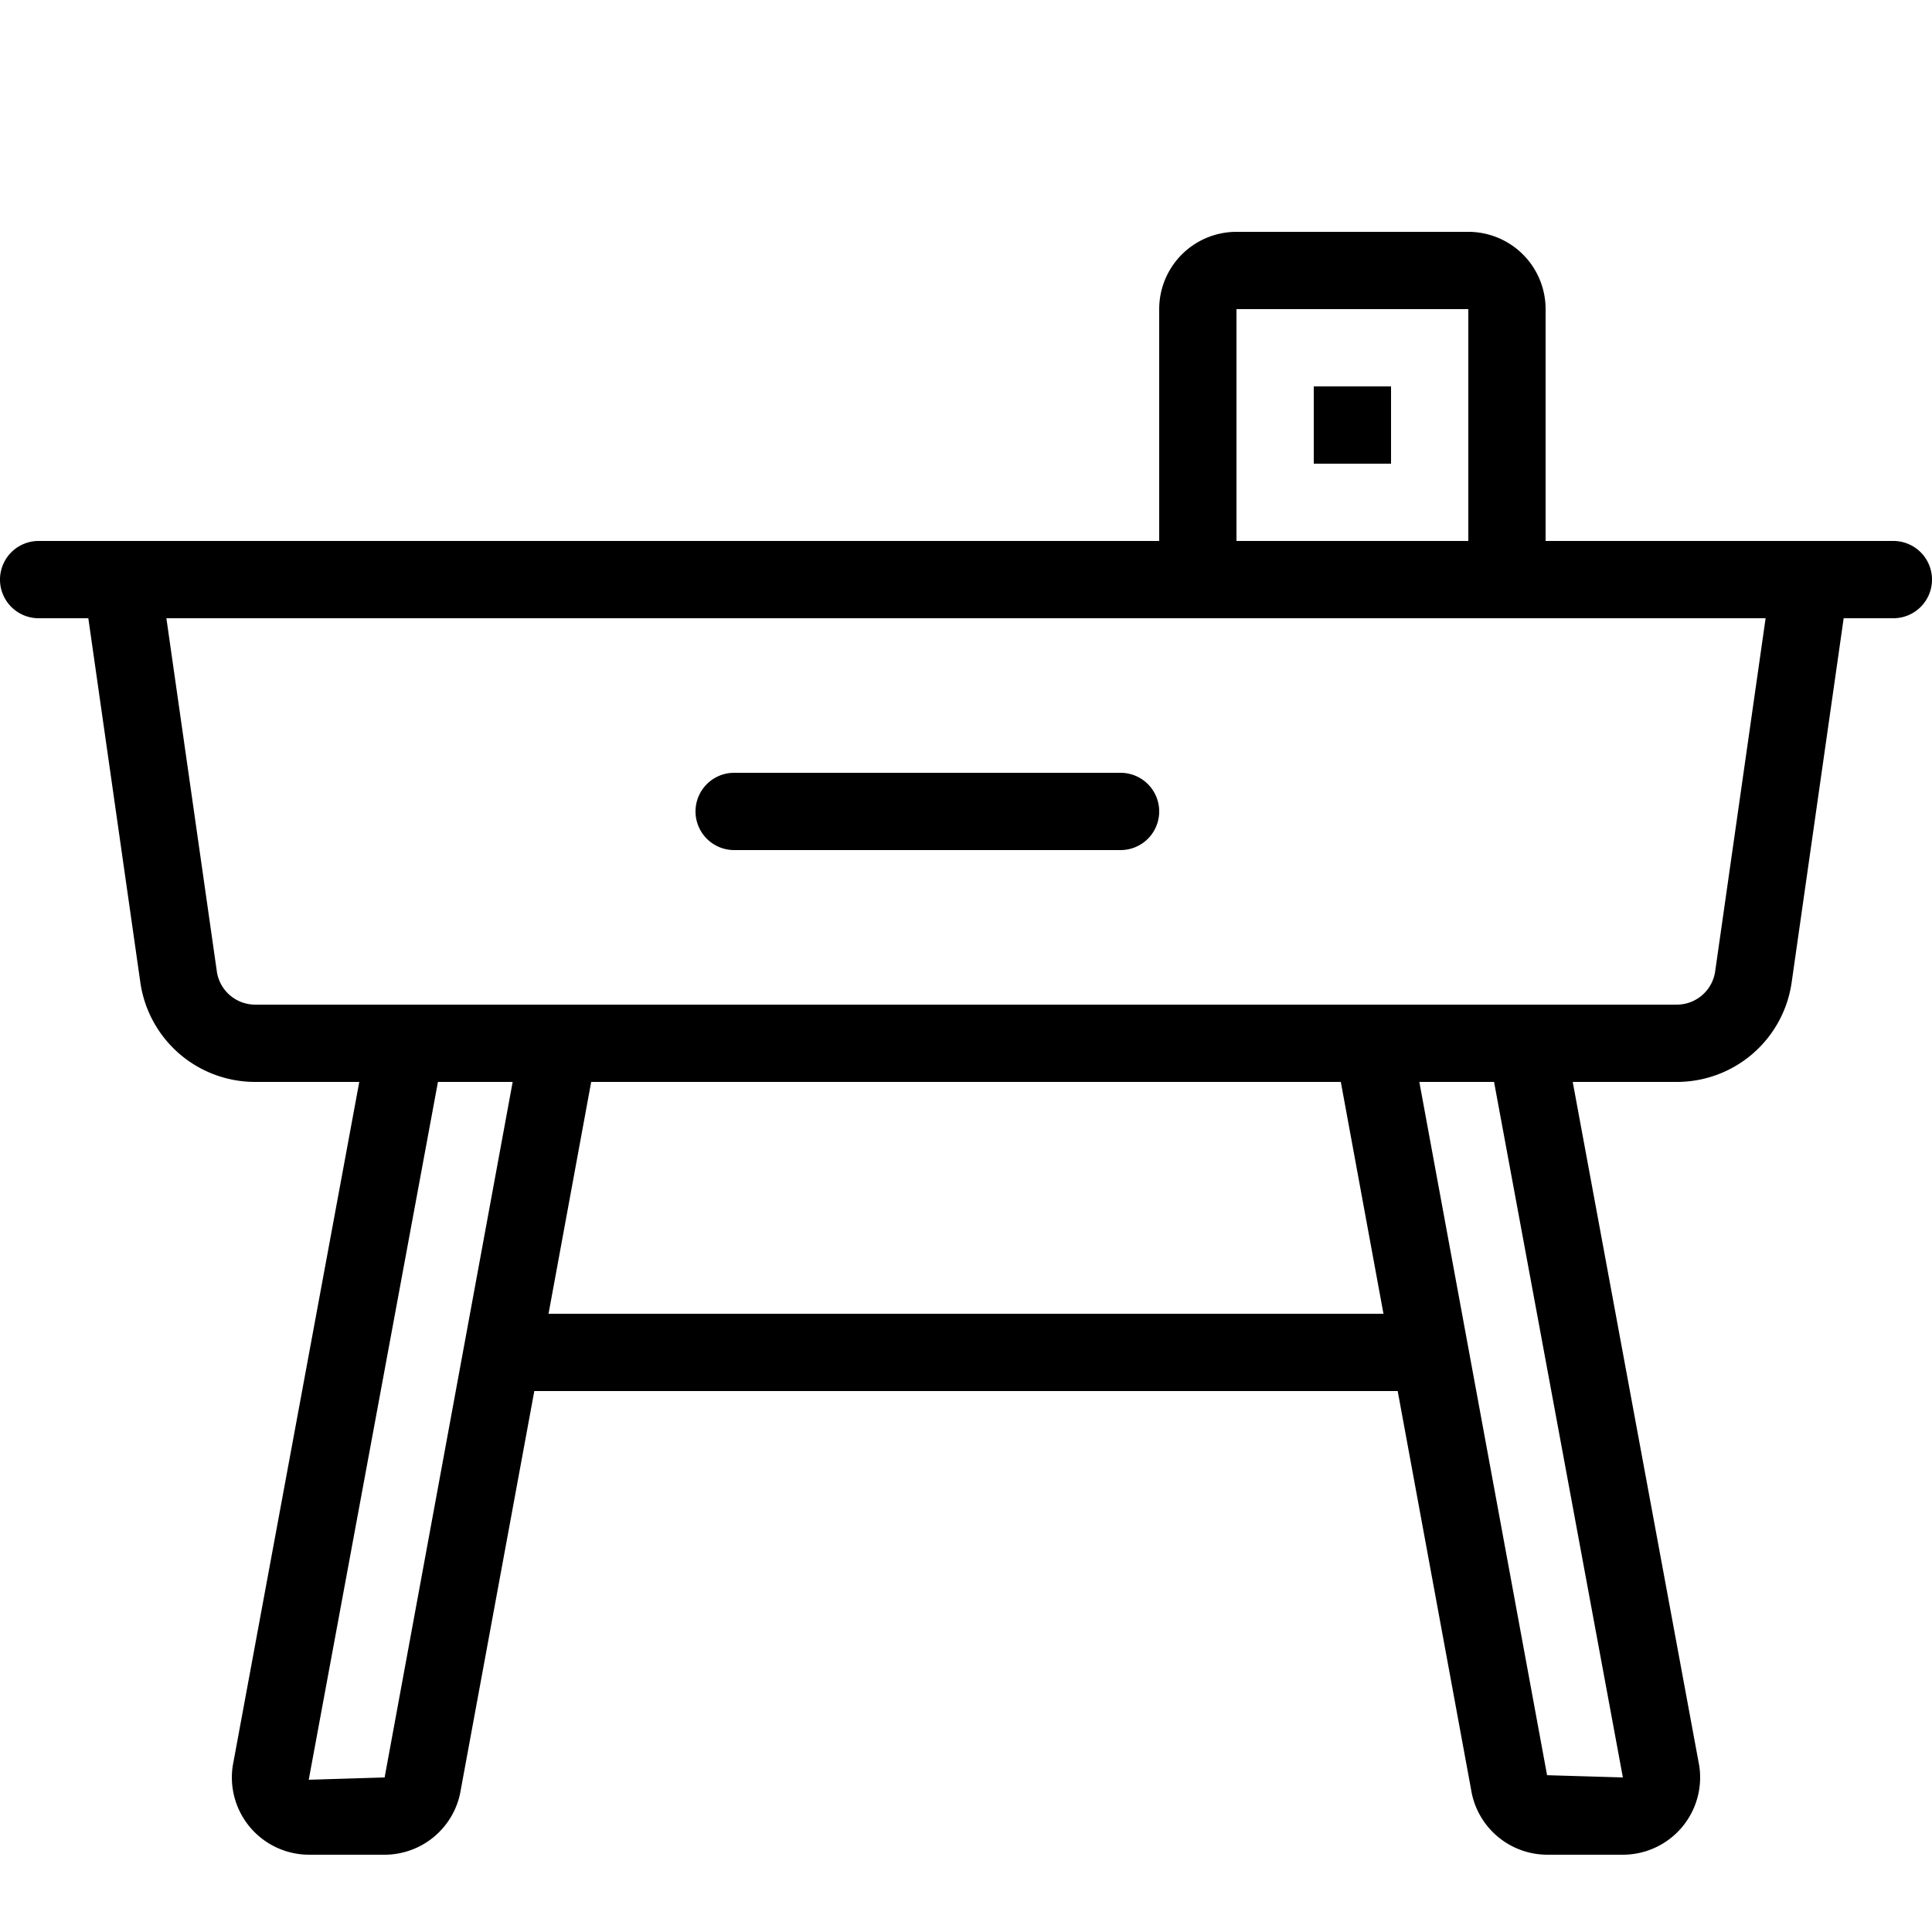
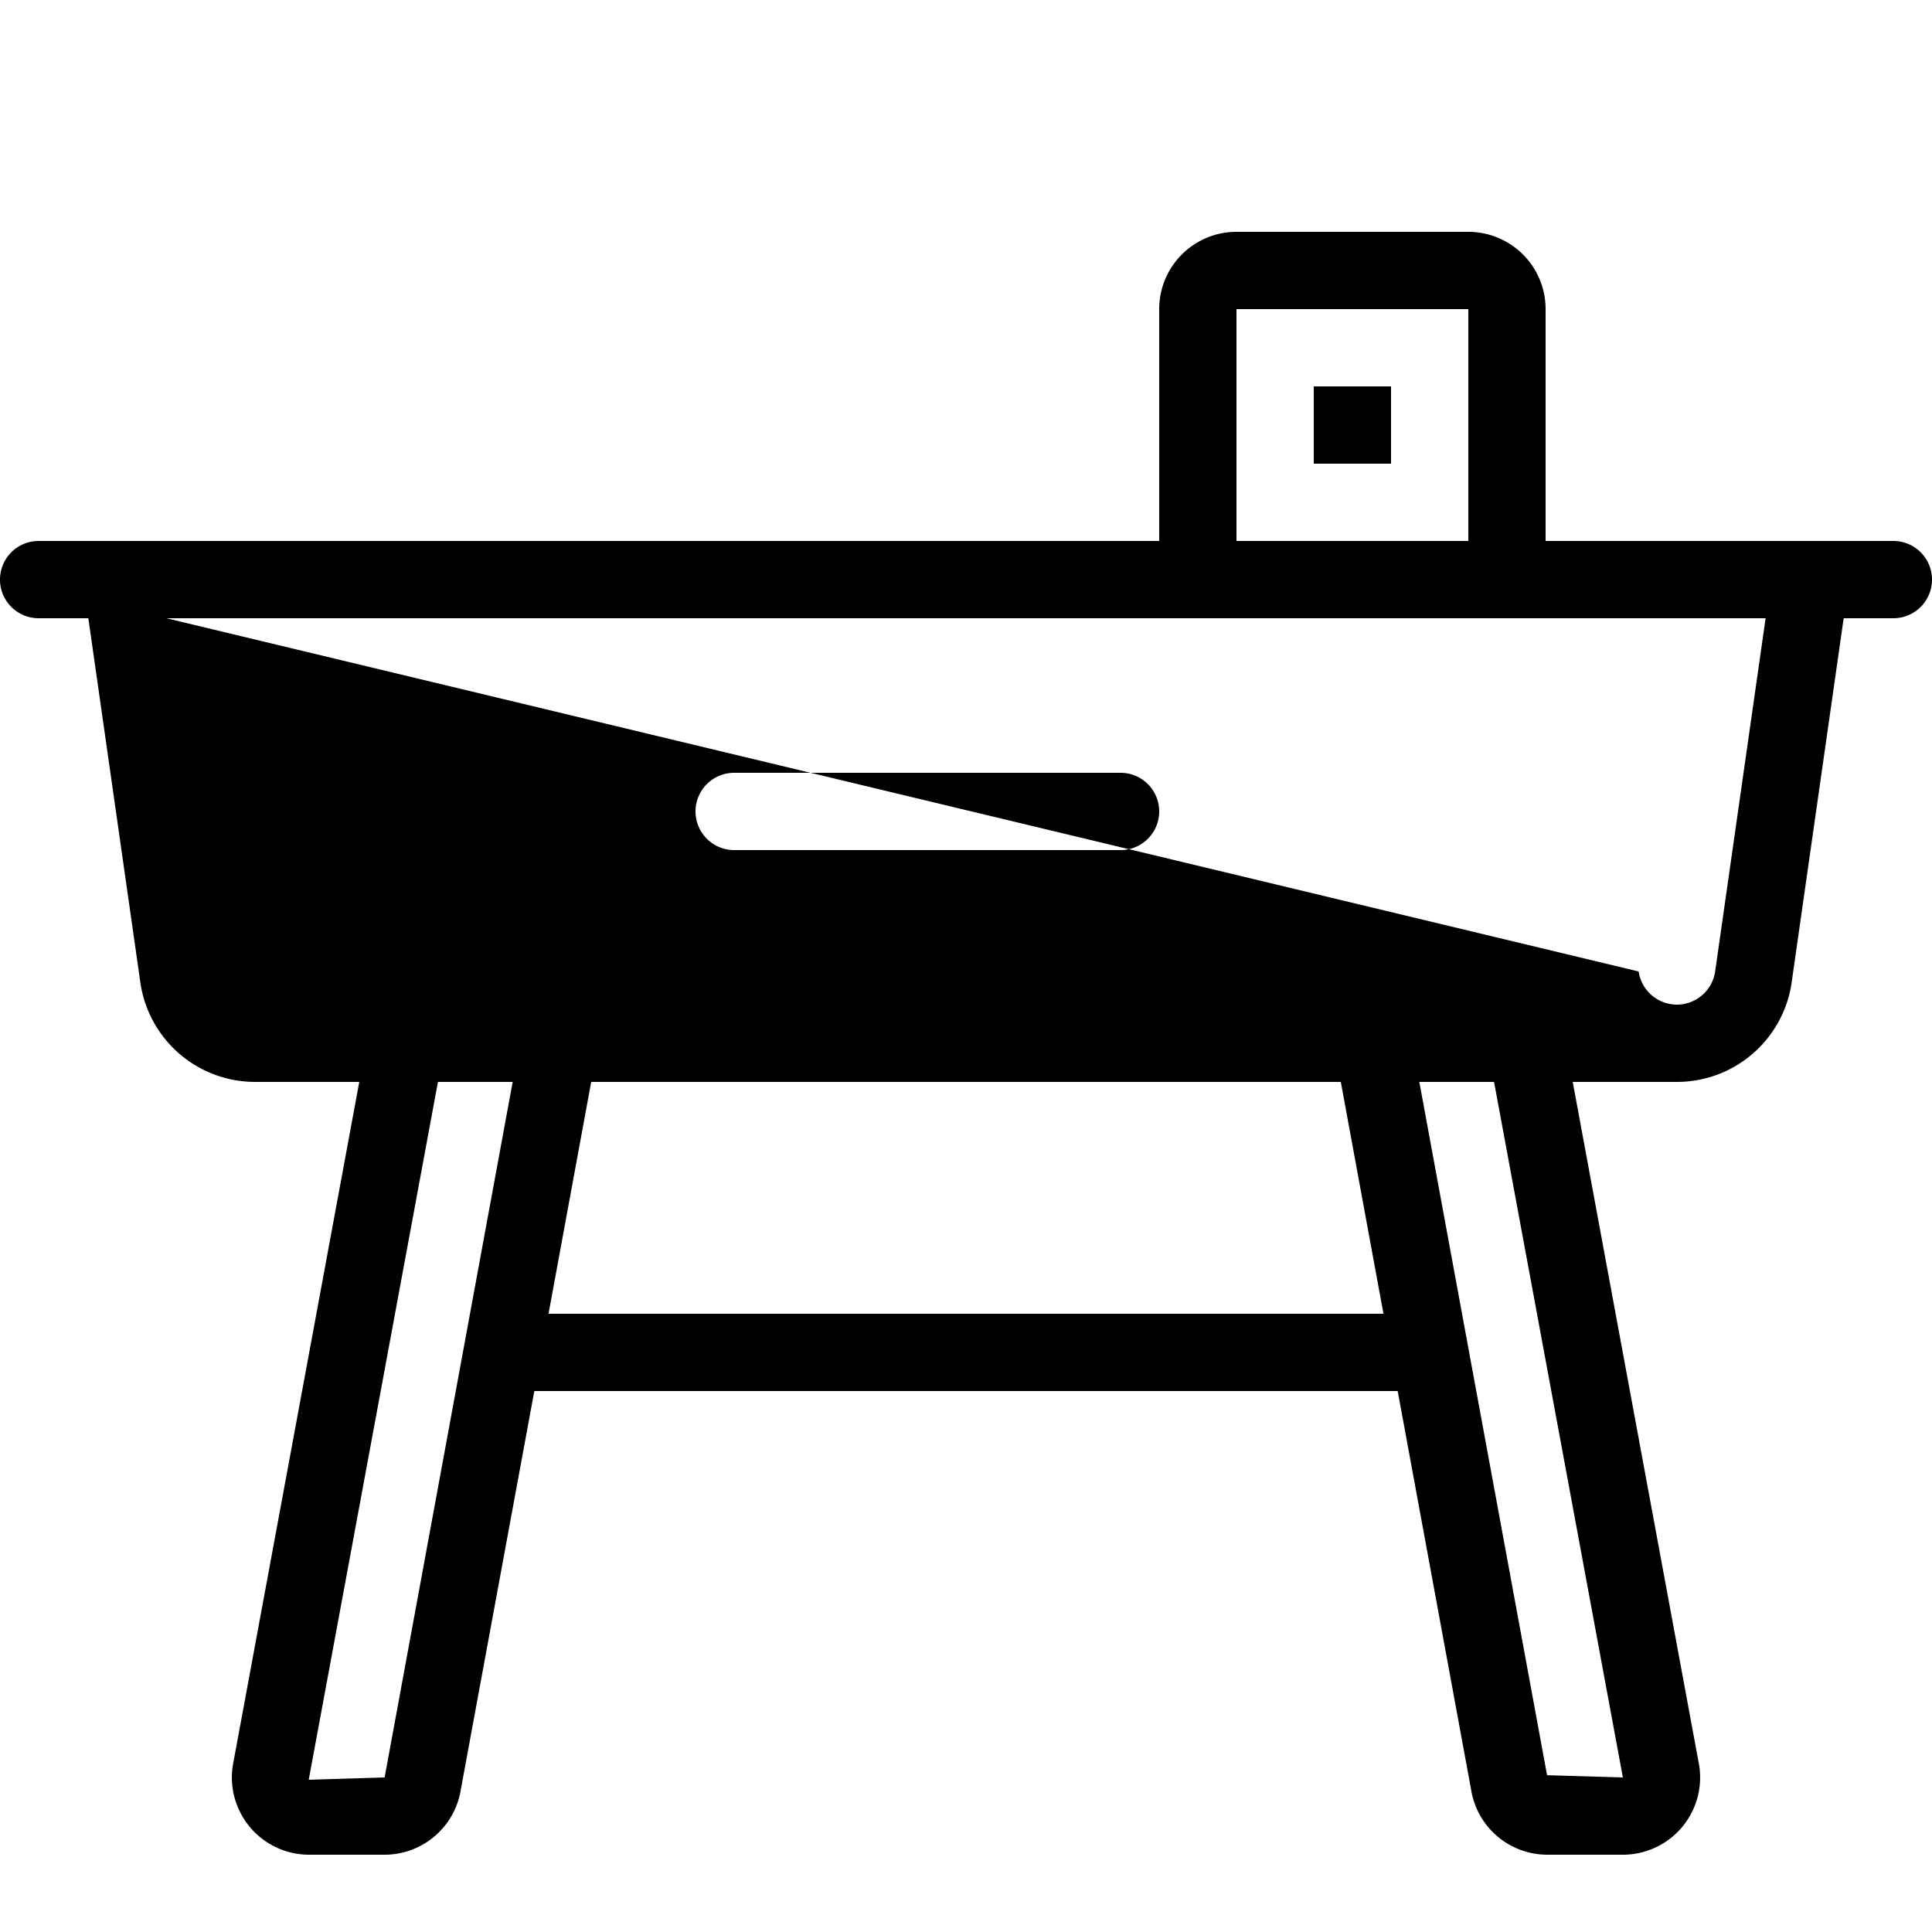
<svg xmlns="http://www.w3.org/2000/svg" viewBox="0 0 25 25">
  <title>showcase-desk</title>
  <g id="budicon-showcase-desk">
-     <path d="M24.5,7H20V4a1,1,0,0,0-1-1H16a1,1,0,0,0-1,1V7H.5a.5.5,0,0,0,0,1h.643l.673,4.712A1.5,1.5,0,0,0,3.301,14H4.649L3.012,22.848A1,1,0,0,0,4,24h.976a1,1,0,0,0,.988-.848L6.914,18H18.086l.949,5.152A1,1,0,0,0,20.023,24H21a1,1,0,0,0,.988-1.152L20.351,14H21.699a1.5,1.5,0,0,0,1.485-1.288L23.857,8H24.5a.5.5,0,0,0,0-1ZM16,4h3V7H16ZM4.977,23l-.982.03L5.667,14h.967ZM7.098,17,7.65,14H17.35l.552,3ZM21,23l-.981-.029L18.366,14h.967ZM22.194,12.571A.502.502,0,0,1,21.699,13H3.301a.502.502,0,0,1-.495-.429L2.153,8H22.847ZM9,10.5a.5.5,0,0,1,.5-.5h5a.5.5,0,0,1,0,1h-5A.5.5,0,0,1,9,10.5ZM17,5h1V6H17Z" />
+     <path d="M24.5,7H20V4a1,1,0,0,0-1-1H16a1,1,0,0,0-1,1V7H.5a.5.5,0,0,0,0,1h.643l.673,4.712A1.5,1.5,0,0,0,3.301,14H4.649L3.012,22.848A1,1,0,0,0,4,24h.976a1,1,0,0,0,.988-.848L6.914,18H18.086l.949,5.152A1,1,0,0,0,20.023,24H21a1,1,0,0,0,.988-1.152L20.351,14H21.699a1.5,1.5,0,0,0,1.485-1.288L23.857,8H24.5a.5.5,0,0,0,0-1ZM16,4h3V7H16ZM4.977,23l-.982.03L5.667,14h.967ZM7.098,17,7.65,14H17.35l.552,3ZM21,23l-.981-.029L18.366,14h.967ZM22.194,12.571A.502.502,0,0,1,21.699,13a.502.502,0,0,1-.495-.429L2.153,8H22.847ZM9,10.5a.5.5,0,0,1,.5-.5h5a.5.5,0,0,1,0,1h-5A.5.5,0,0,1,9,10.5ZM17,5h1V6H17Z" />
  </g>
</svg>